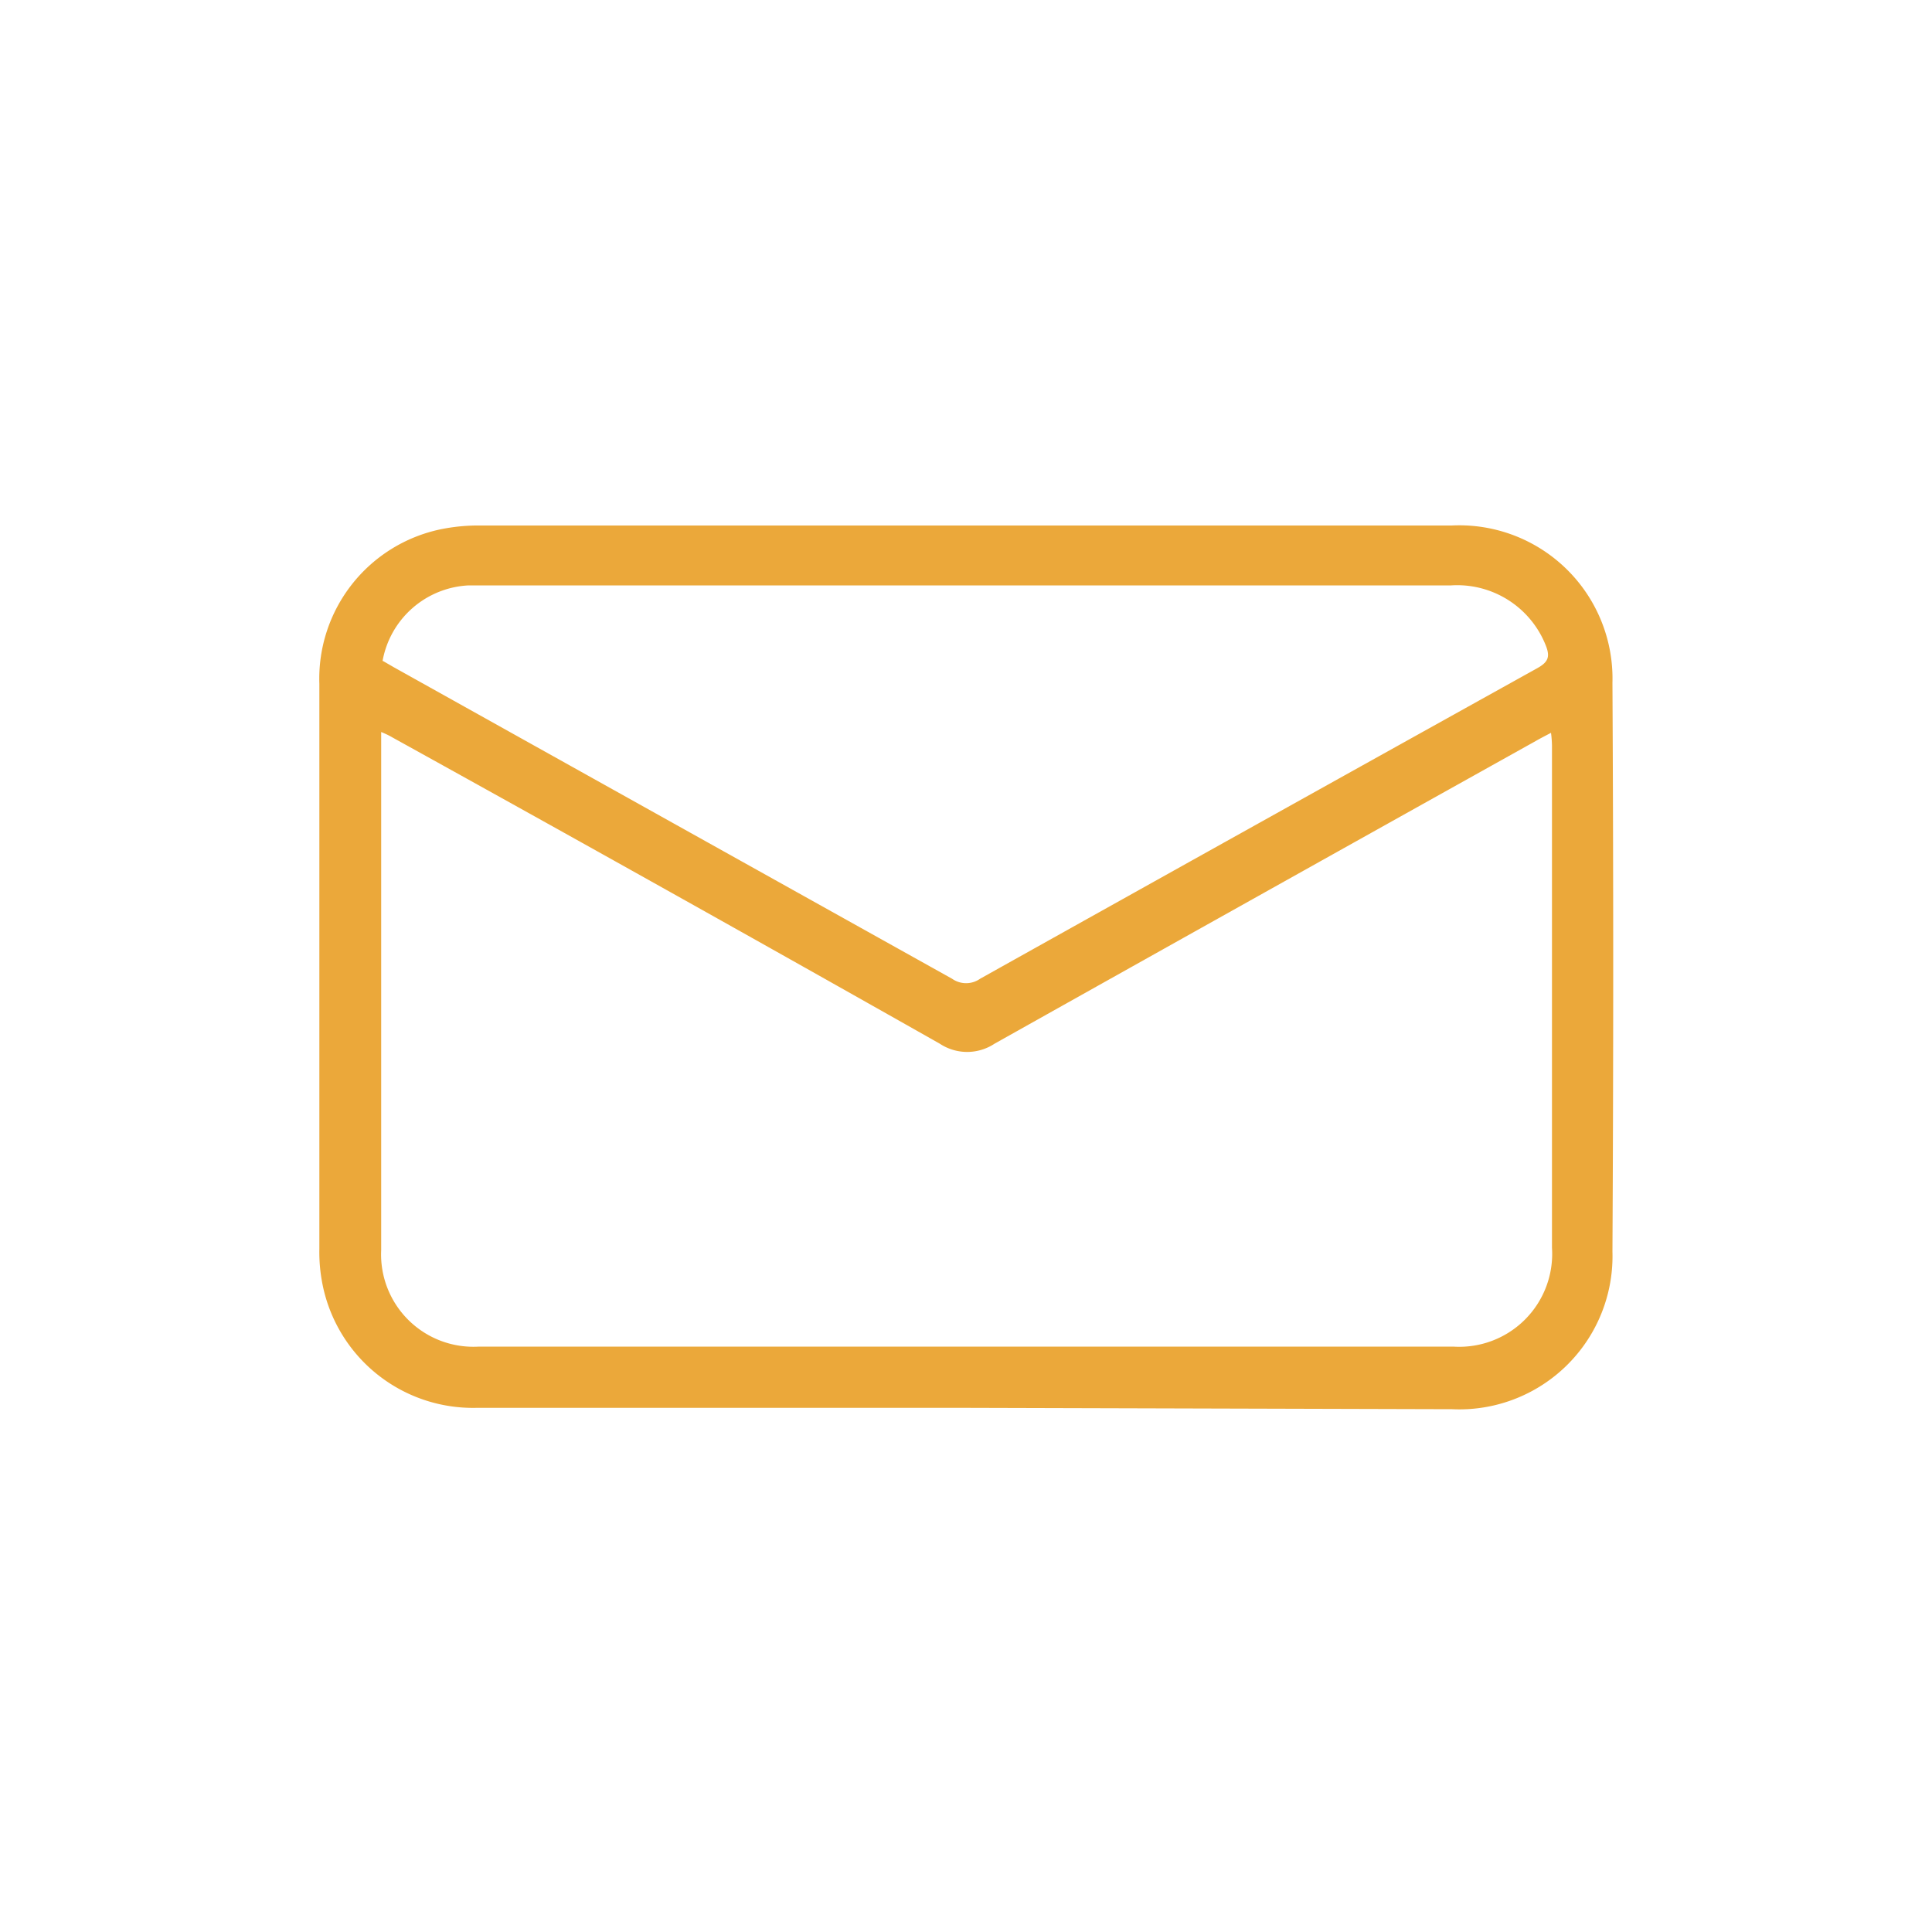
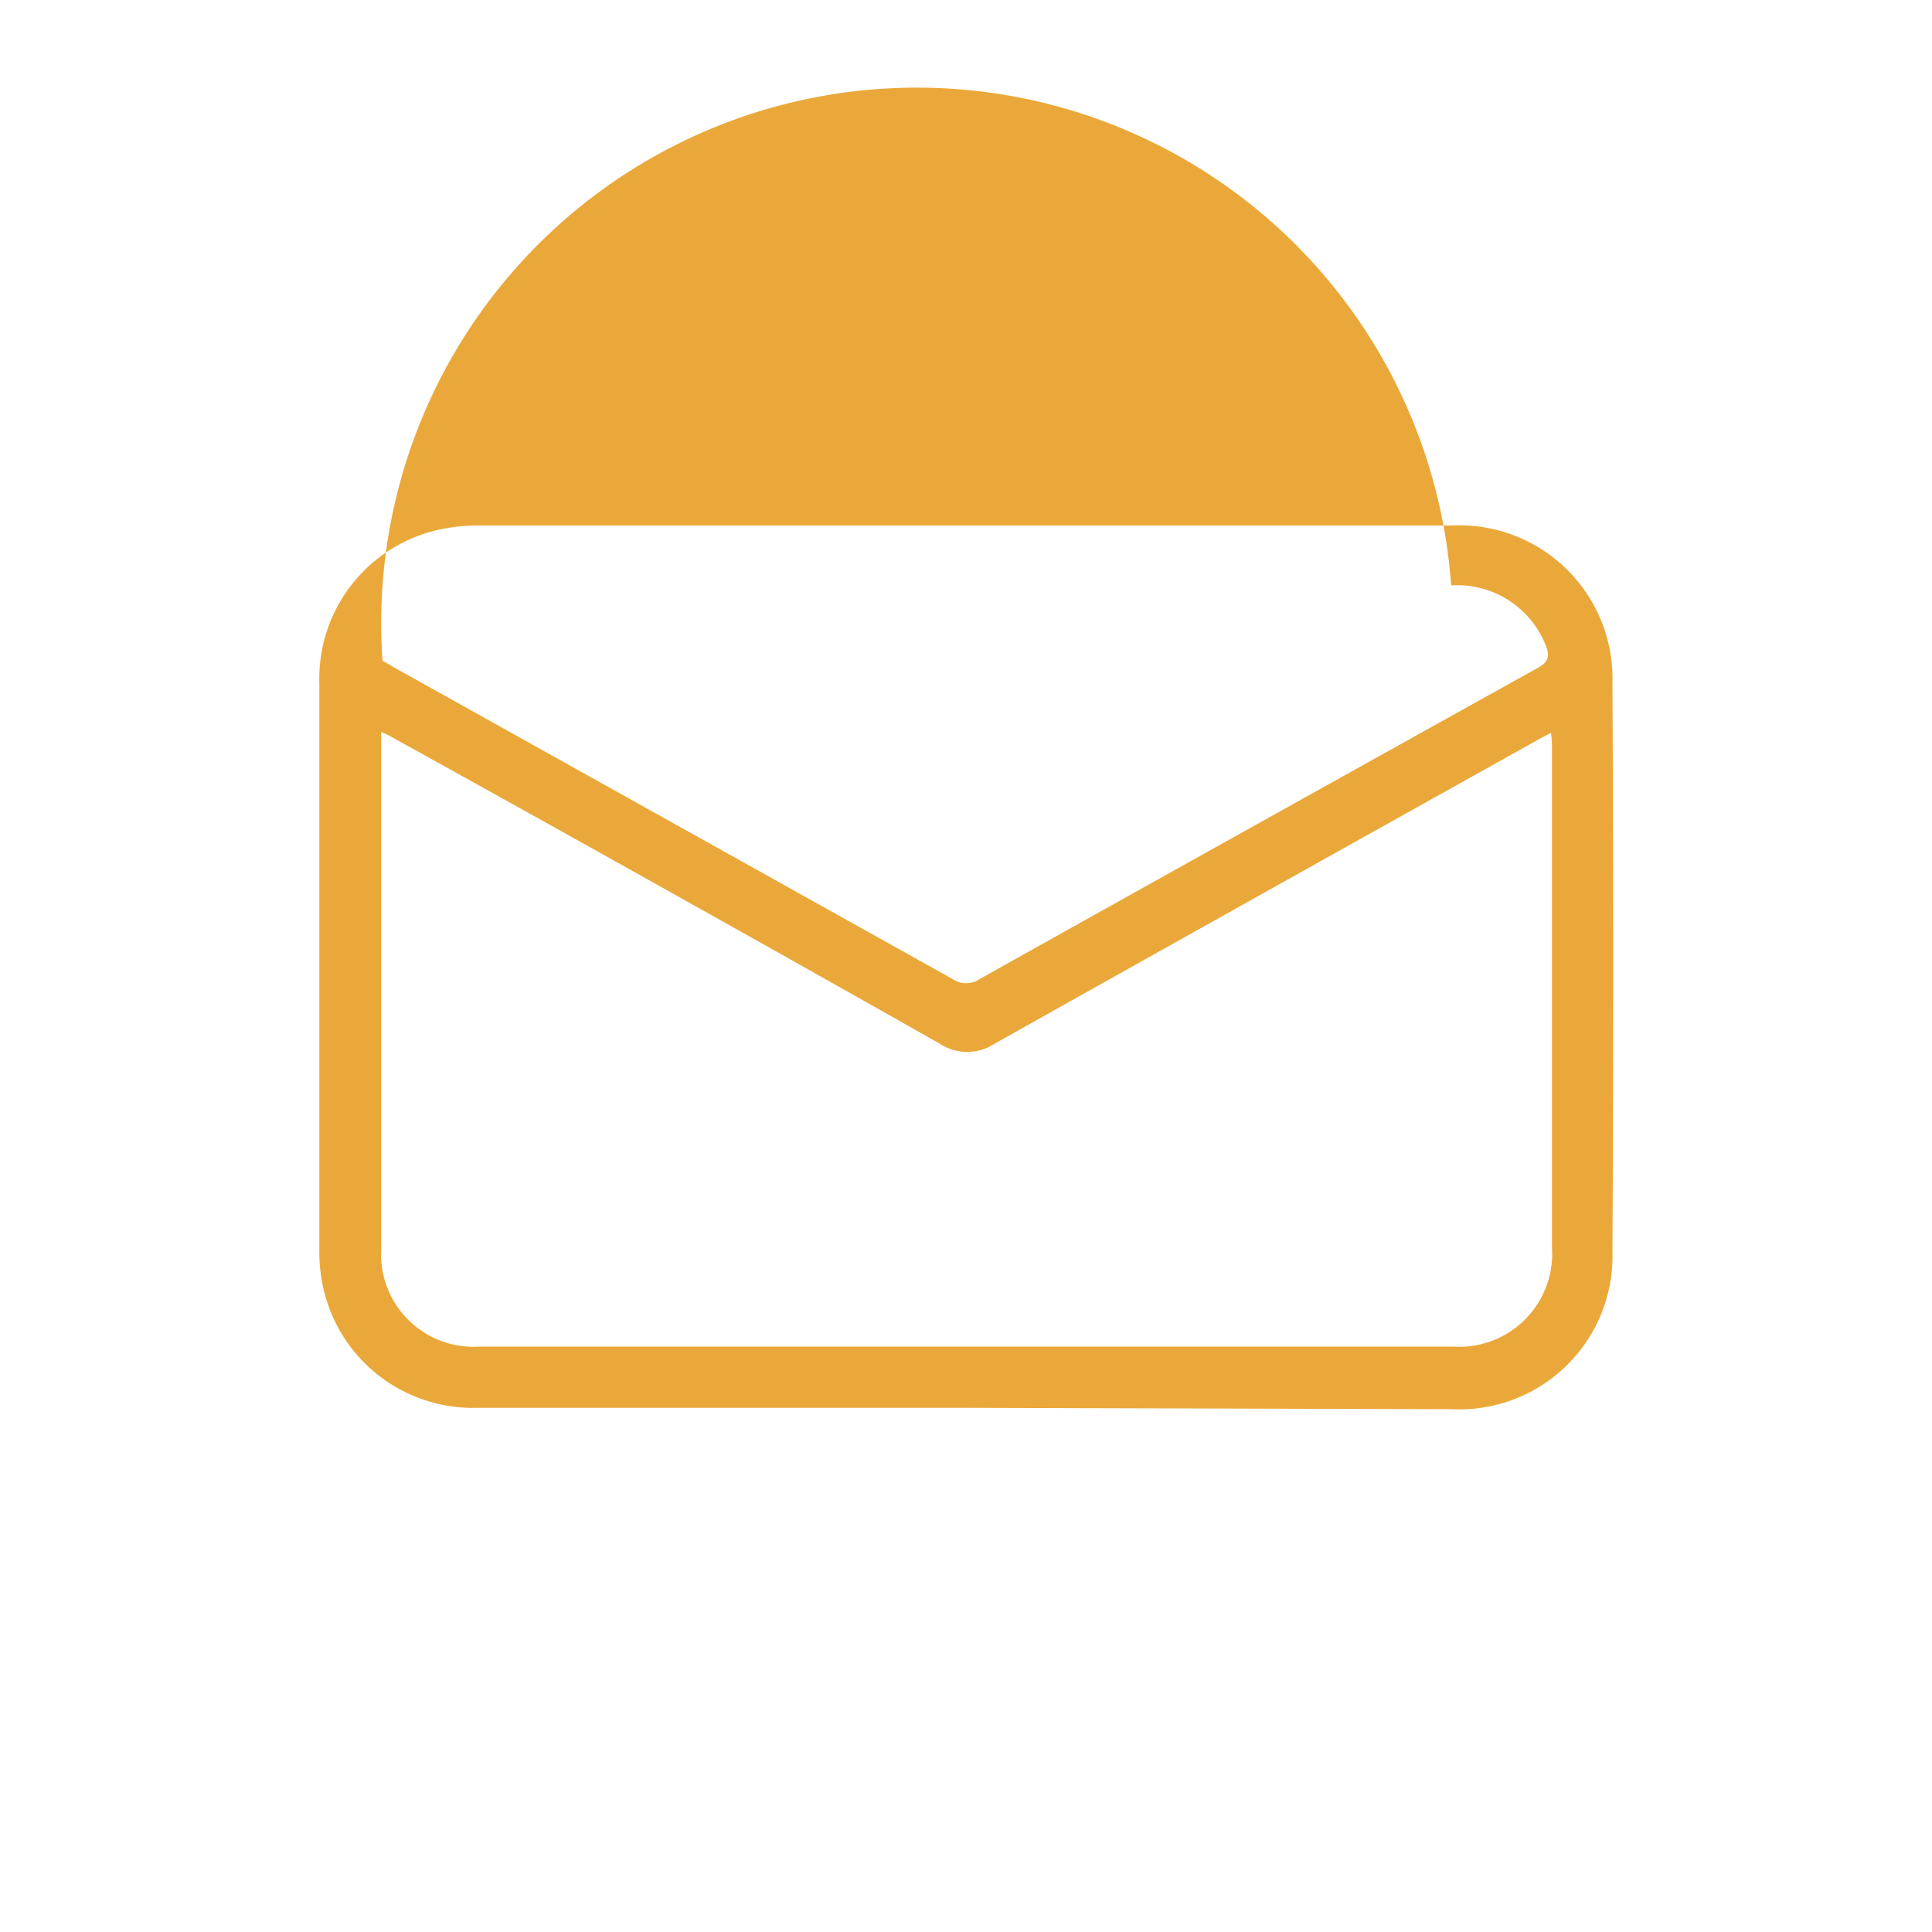
<svg xmlns="http://www.w3.org/2000/svg" id="Layer_1" data-name="Layer 1" viewBox="0 0 100 100">
  <defs>
    <style>.cls-1{fill:#eba83a;}</style>
  </defs>
  <title>Contact Icon</title>
-   <path class="cls-1" d="M50,72.87H24.66a7.94,7.94,0,0,1-8-6.57,8.43,8.43,0,0,1-.13-1.67q0-14.61,0-29.23a7.9,7.9,0,0,1,6.26-8,9.71,9.71,0,0,1,2.08-.2H75.14a7.93,7.93,0,0,1,8.32,8.14q.08,14.73,0,29.44a7.93,7.93,0,0,1-8.3,8.16Zm-30.27-35c0,.21,0,.3,0,.39,0,8.81,0,17.63,0,26.44a4.78,4.78,0,0,0,5.06,5q25.22,0,50.43,0a4.81,4.81,0,0,0,5.11-5.12q0-13,0-26a5.91,5.91,0,0,0-.05-.65c-.32.17-.56.29-.8.43q-14,7.81-28,15.66a2.57,2.57,0,0,1-2.84,0Q34.46,46,20.33,38.18C20.16,38.08,20,38,19.71,37.88Zm.09-3.66.57.33q14.44,8.06,28.89,16.12a1.26,1.26,0,0,0,1.45,0q14.4-8.05,28.83-16.07c.56-.31.69-.58.45-1.18a4.93,4.93,0,0,0-4.9-3.11H24.26A4.76,4.76,0,0,0,19.8,34.22Z" />
+   <path class="cls-1" d="M50,72.87H24.66a7.94,7.94,0,0,1-8-6.57,8.43,8.43,0,0,1-.13-1.67q0-14.61,0-29.23a7.9,7.9,0,0,1,6.26-8,9.71,9.71,0,0,1,2.08-.2H75.14a7.93,7.93,0,0,1,8.32,8.14q.08,14.73,0,29.44a7.93,7.93,0,0,1-8.3,8.16Zm-30.27-35c0,.21,0,.3,0,.39,0,8.81,0,17.63,0,26.44a4.78,4.78,0,0,0,5.06,5q25.22,0,50.43,0a4.81,4.81,0,0,0,5.11-5.12q0-13,0-26a5.91,5.91,0,0,0-.05-.65c-.32.17-.56.29-.8.43q-14,7.81-28,15.66a2.57,2.57,0,0,1-2.84,0Q34.46,46,20.33,38.18C20.16,38.08,20,38,19.71,37.88Zm.09-3.66.57.33q14.44,8.06,28.89,16.12a1.26,1.26,0,0,0,1.45,0q14.4-8.05,28.83-16.07c.56-.31.69-.58.45-1.18a4.93,4.93,0,0,0-4.9-3.11A4.76,4.76,0,0,0,19.8,34.22Z" />
</svg>